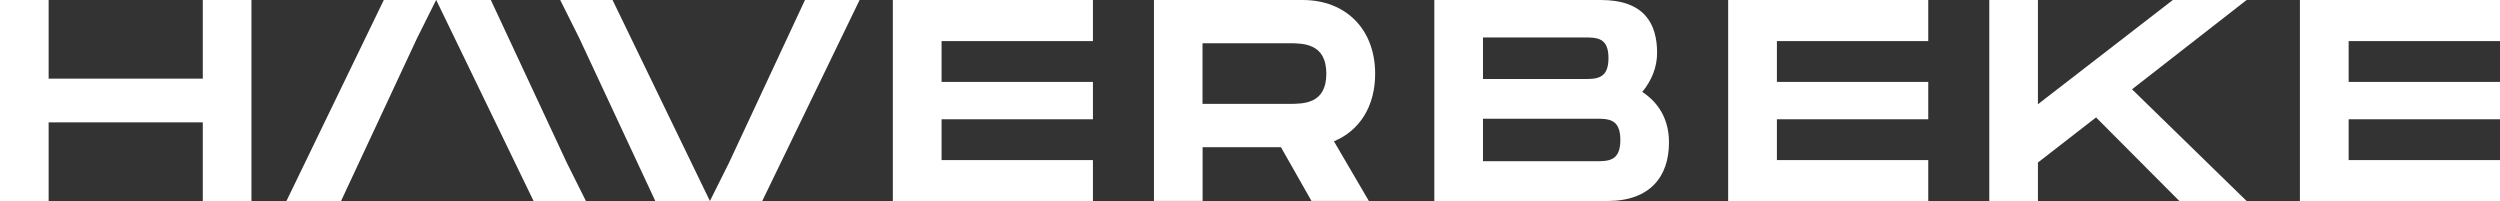
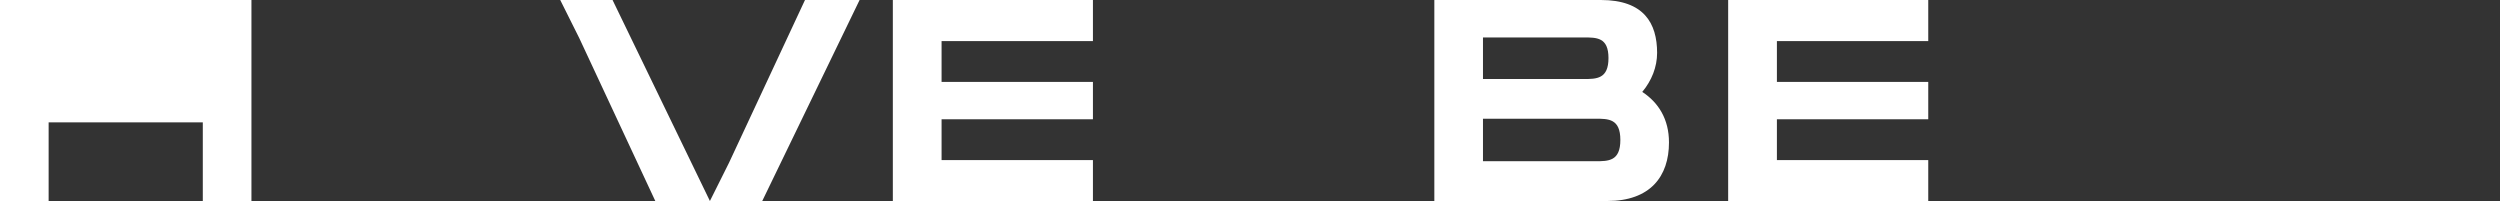
<svg xmlns="http://www.w3.org/2000/svg" width="199" height="16" viewBox="0 0 199 16" fill="none">
  <rect x="0" y="0" width="199" height="16" fill="#333333" stroke="none" />
  <g clip-path="url(#clip0_28_21702)">
-     <path d="M20.015 0V16H16.143V9.74H3.871V16H0V0H3.871V6.26H16.143V0H20.015Z" fill="white" />
+     <path d="M20.015 0V16H16.143V9.74H3.871V16H0V0H3.871H16.143V0H20.015Z" fill="white" />
    <path d="M58.028 12.959L64.077 0H68.424L60.674 16H56.509" fill="white" />
    <path d="M74.949 3.271V6.52H86.997V9.494H74.949V12.743H86.997V16.015H71.07V0H86.997V3.271H74.949Z" fill="white" />
-     <path d="M106.179 11.242L108.958 15.993H104.393L101.964 11.717H95.727V15.993H91.855V0H103.693C107.117 0 109.462 2.312 109.462 5.874C109.462 8.476 108.216 10.402 106.193 11.242H106.179ZM95.72 8.268H102.608C103.77 8.268 105.576 8.268 105.576 5.866C105.576 3.465 103.77 3.442 102.608 3.442H95.72V8.268Z" fill="white" />
    <path d="M132.851 11.338C132.851 14.037 131.367 16 127.944 16H114.173V0H127.433C130.856 0 131.906 1.851 131.906 4.208C131.906 5.331 131.472 6.424 130.723 7.316C132.018 8.164 132.851 9.487 132.851 11.338ZM118.045 6.29H126.053C127.083 6.29 128.035 6.29 128.035 4.625C128.035 2.959 127.09 2.981 126.032 2.981H118.045V6.297V6.29ZM128.98 11.137C128.98 9.45 128.035 9.45 126.999 9.45H118.045V12.833H126.999C128.035 12.833 128.98 12.833 128.98 11.145V11.137Z" fill="white" />
    <path d="M141.441 3.271V6.52H153.489V9.494H141.441V12.743H153.489V16.015H137.562V0H153.489V3.271H141.441Z" fill="white" />
-     <path d="M169.709 7.108L178.831 16H173.476L166.846 9.346L162.219 12.937V16H158.347V0H162.219V8.297L172.958 0H178.831L169.709 7.108Z" fill="white" />
-     <path d="M186.952 3.271V6.52H199V9.494H186.952V12.743H199V16.015H183.073V0H199V3.271H186.952Z" fill="white" />
    <path d="M44.594 0H48.759L56.509 16H52.162L46.113 3.041" fill="white" />
-     <path d="M33.197 3.041L27.148 16H22.801L30.551 0H34.716" fill="white" />
-     <path d="M46.638 16H42.473L34.723 0H39.071L45.119 12.959" fill="white" />
  </g>
  <defs>
    <clipPath id="clip0_28_21702">
      <rect width="199" height="16" fill="white" />
    </clipPath>
  </defs>
</svg>